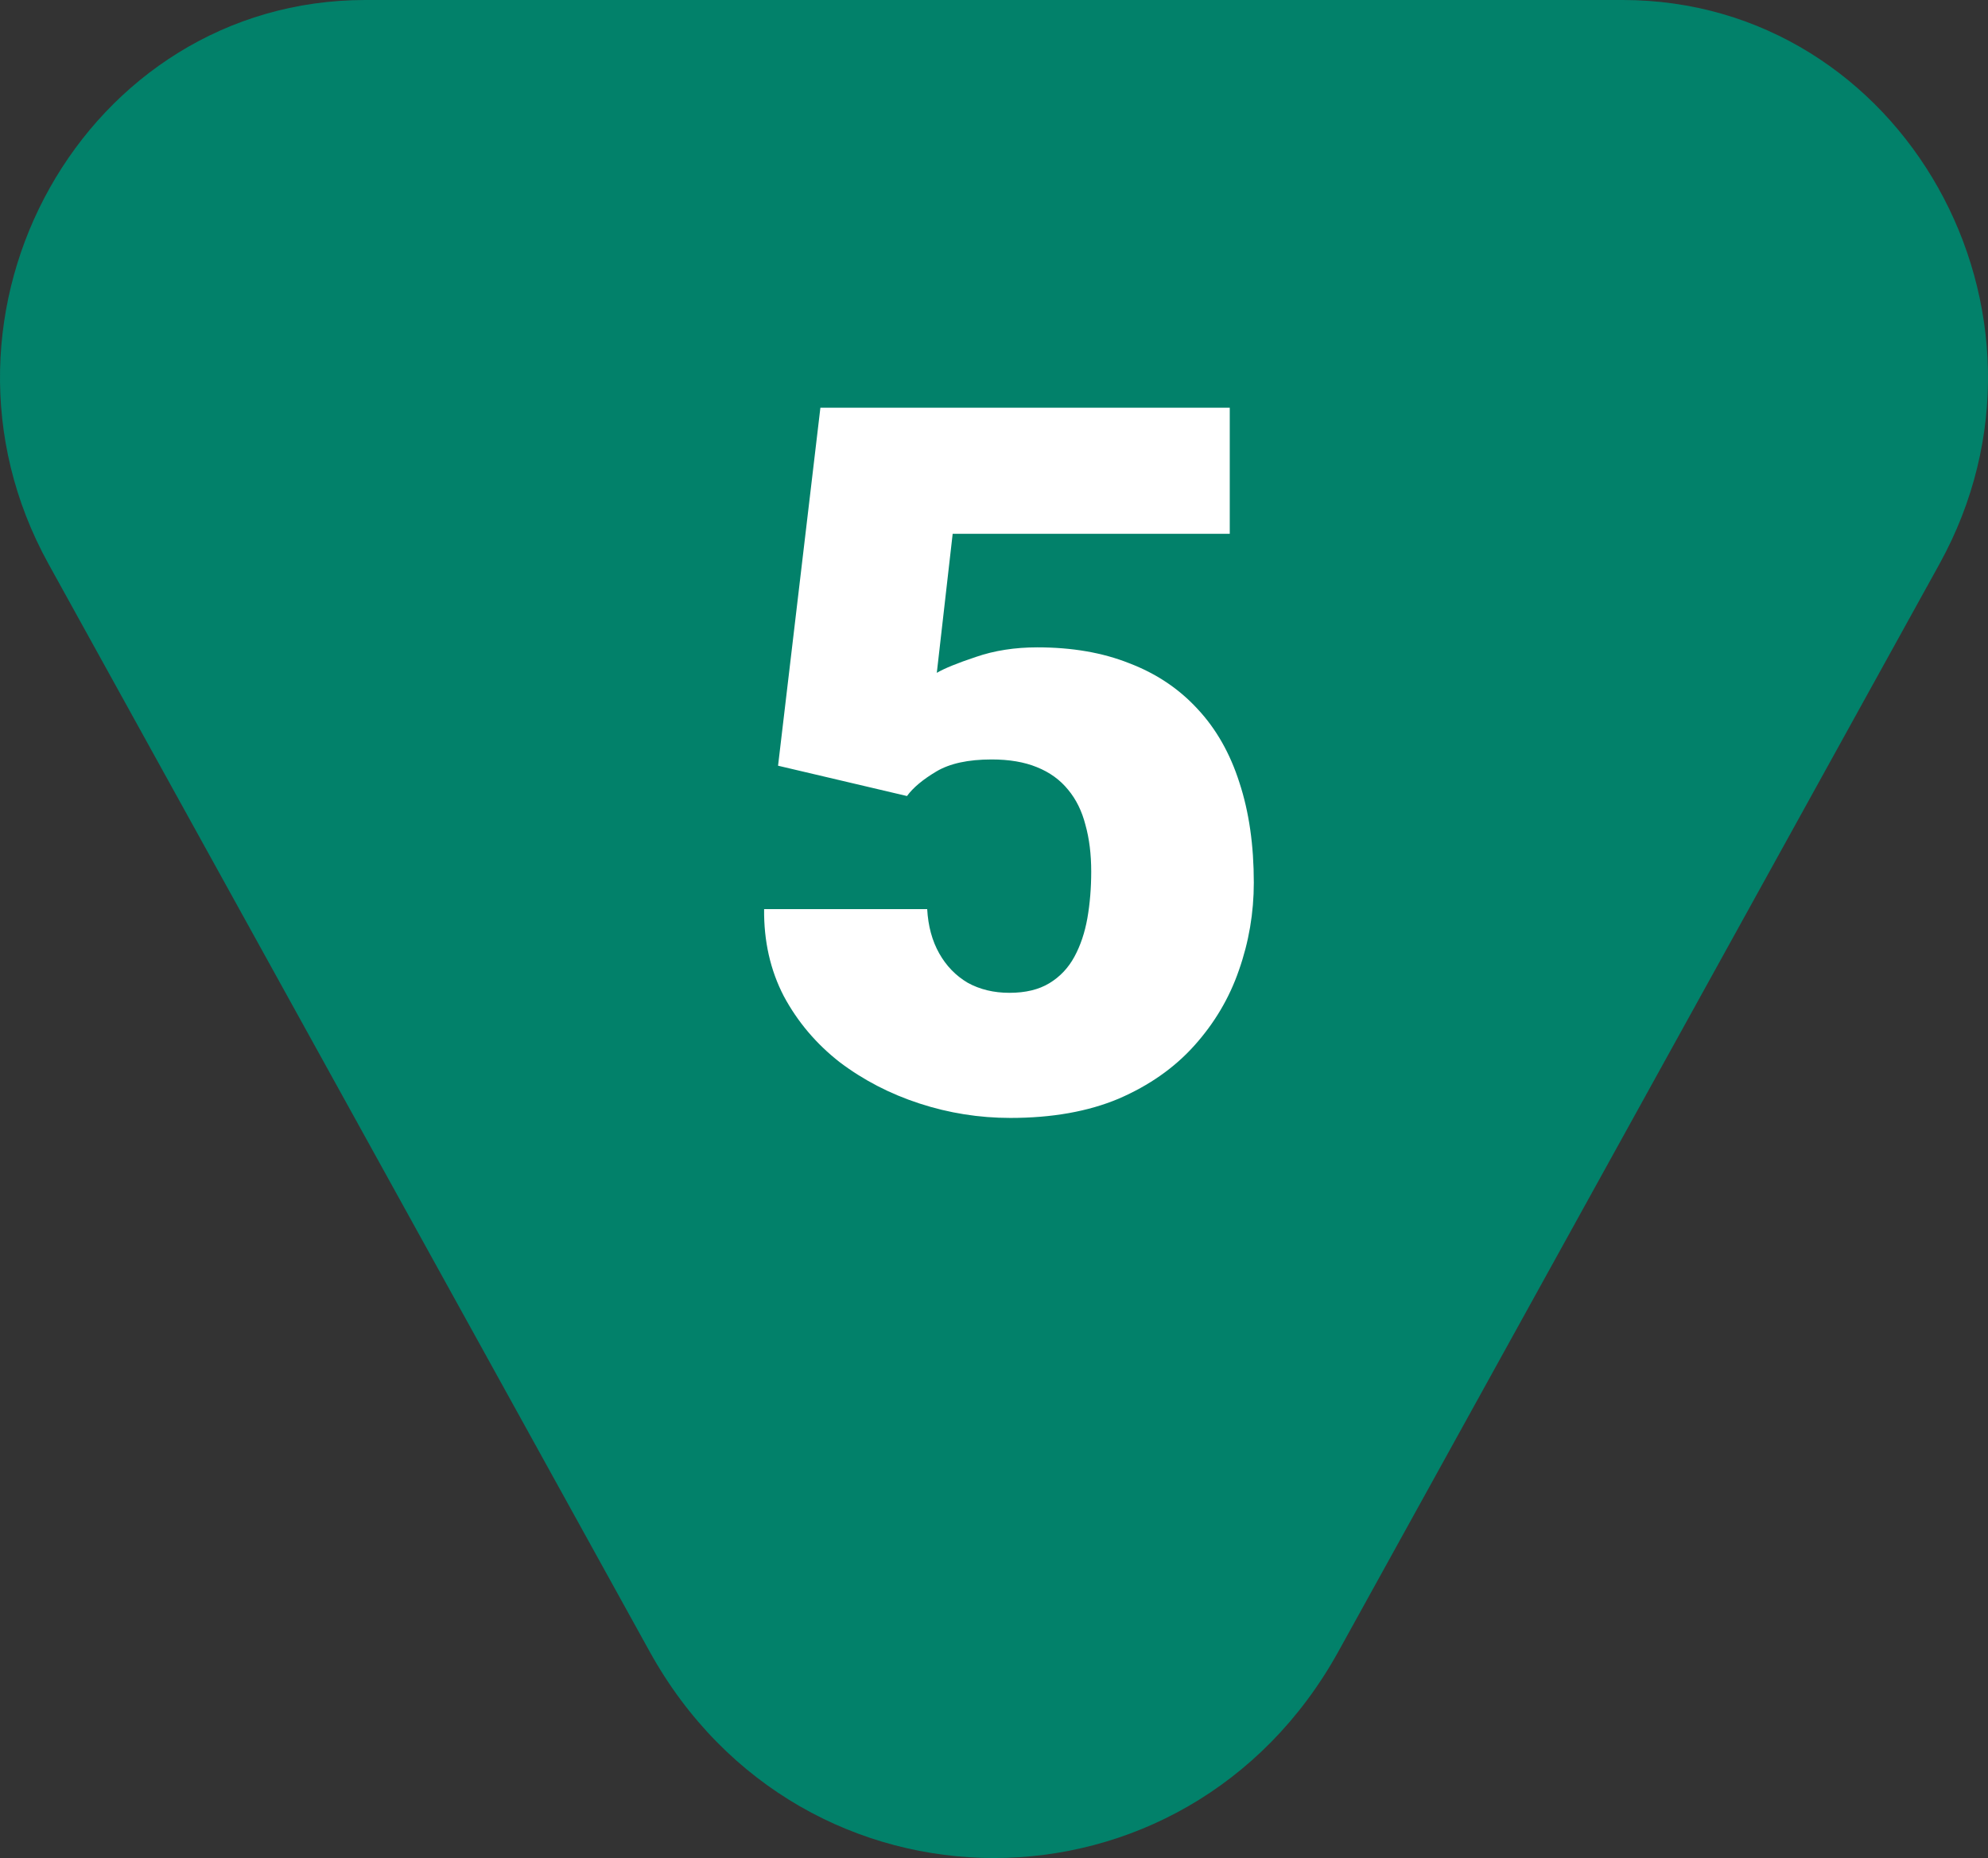
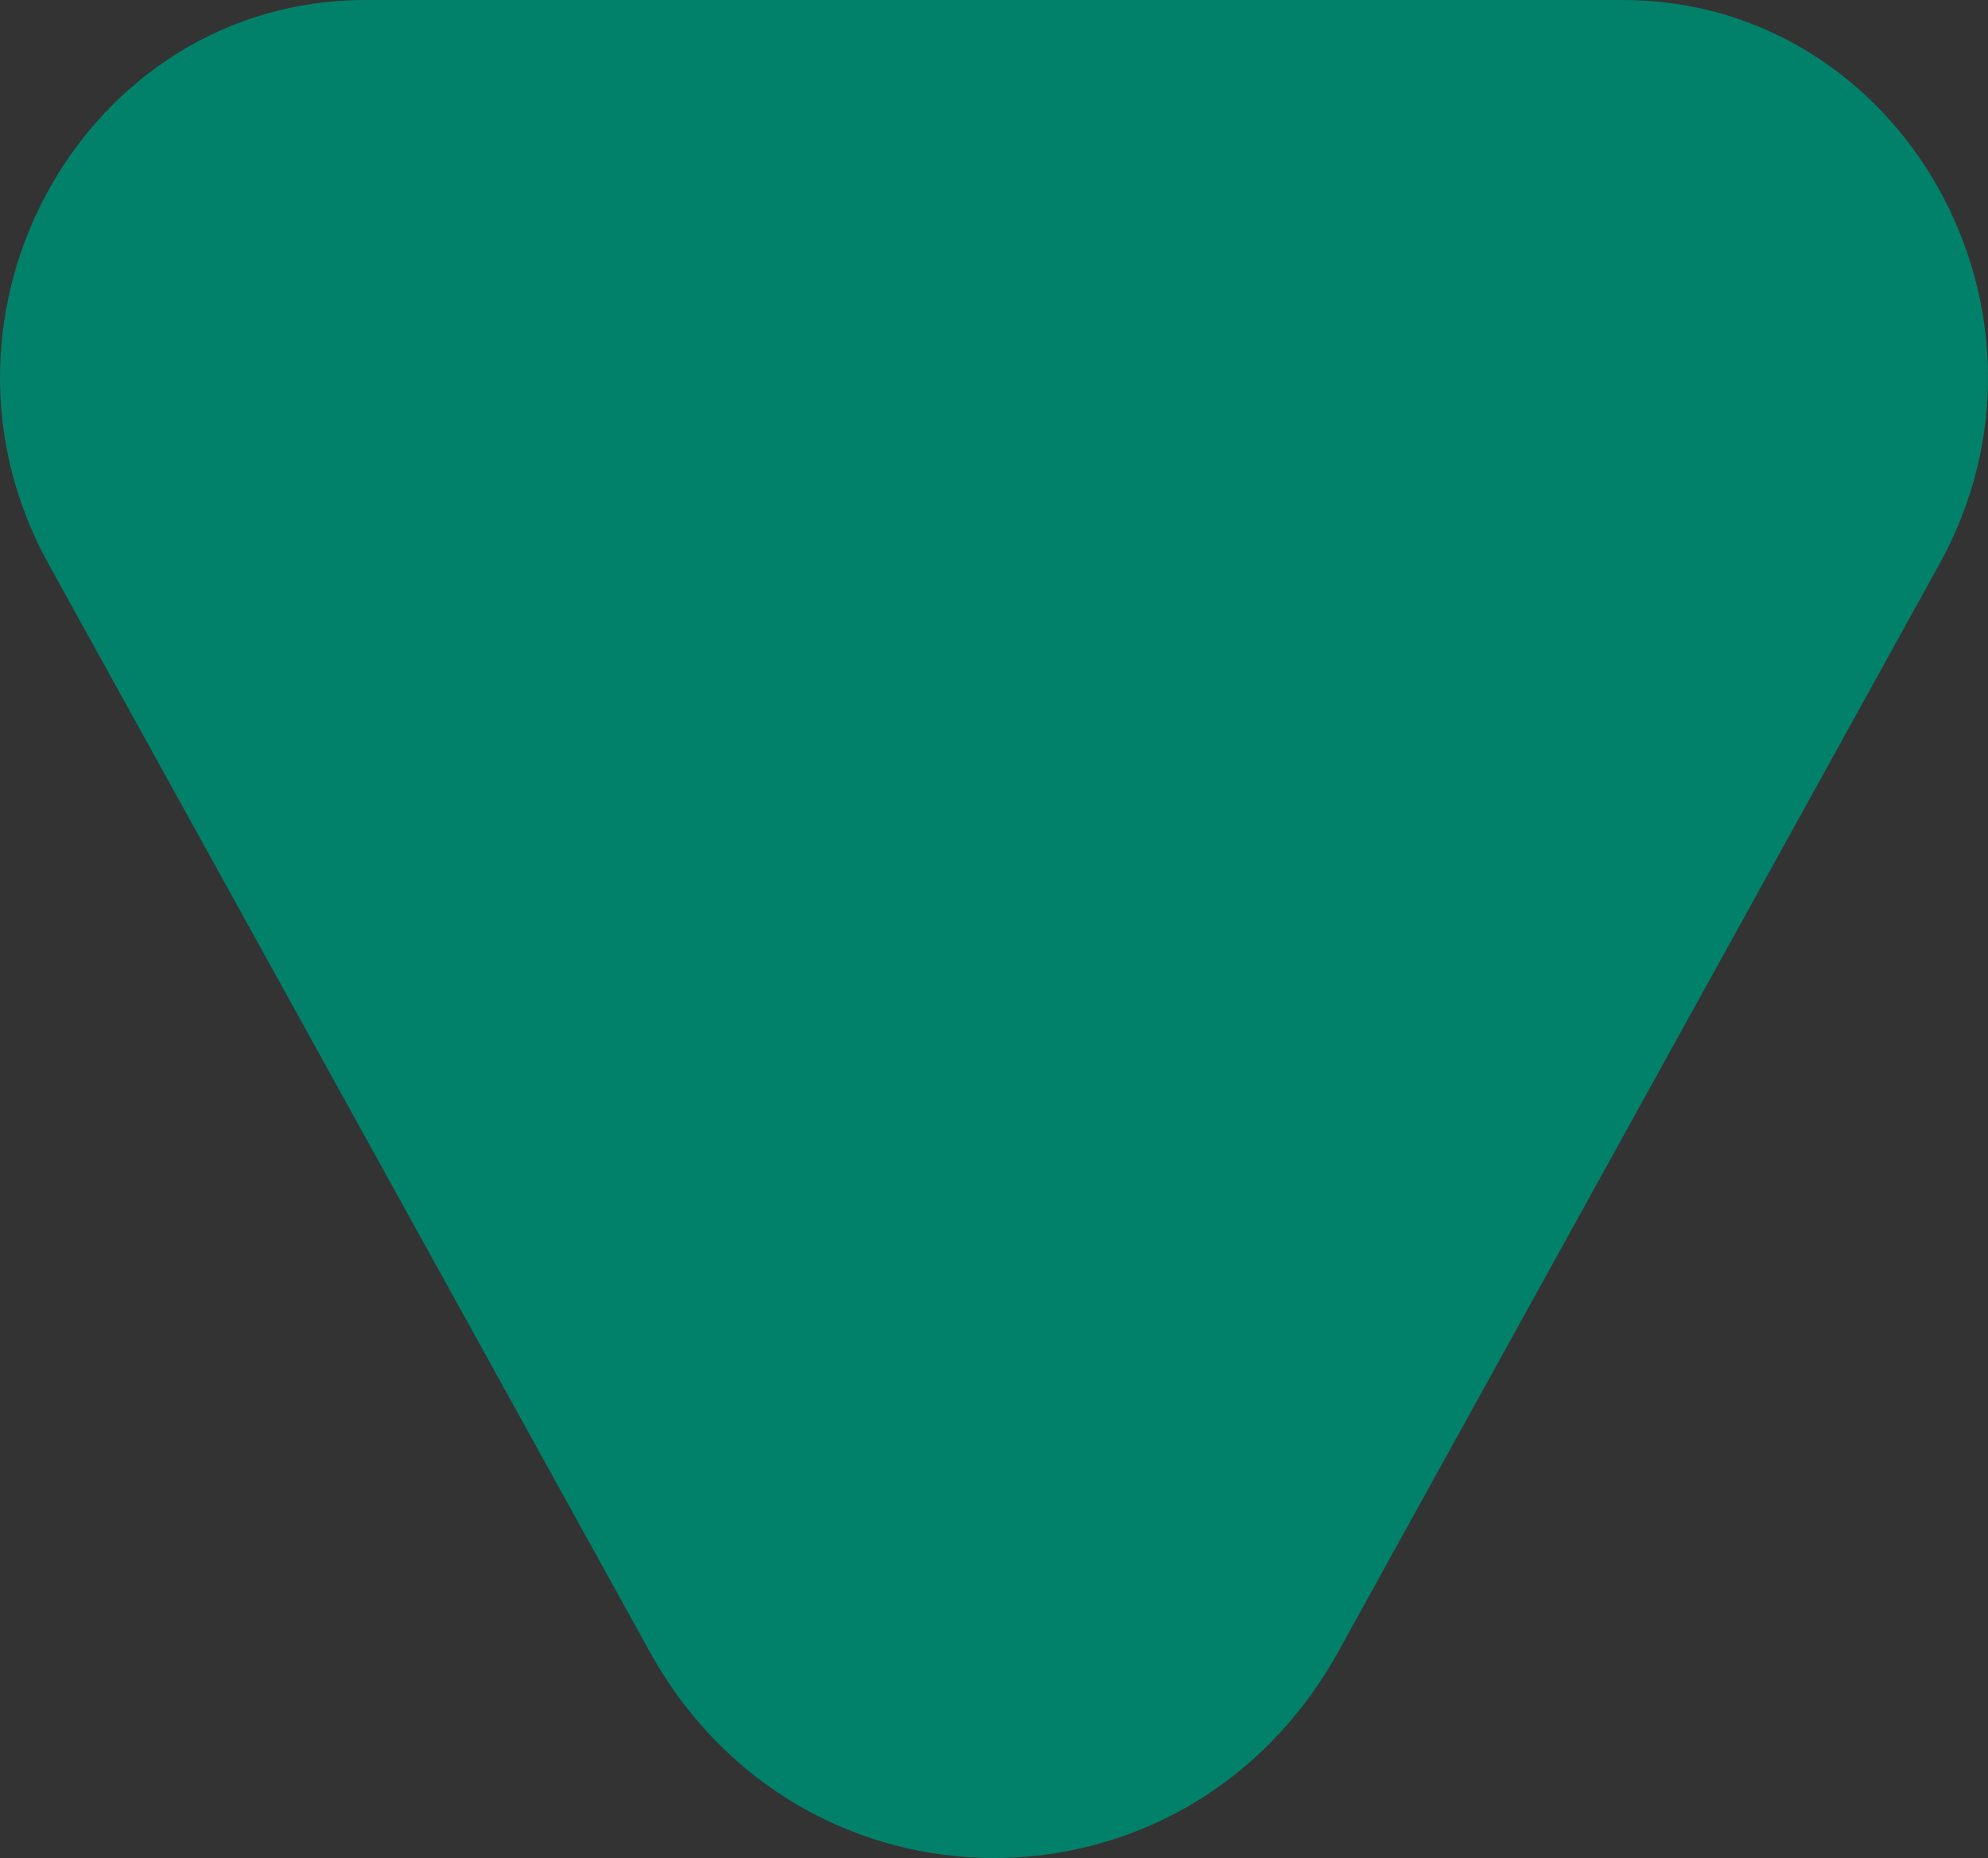
<svg xmlns="http://www.w3.org/2000/svg" width="61" height="57" viewBox="0 0 61 57" fill="none">
  <rect x="0" y="0" width="61" height="57" fill="#333333" stroke="none" />
  <path d="M41.068 50.662C36.397 59.112 24.603 59.112 19.932 50.662L1.49 17.303C-2.772 9.592 2.617 2.42257e-06 11.213 3.18918e-06L49.787 6.62936e-06C58.383 7.39597e-06 63.773 9.592 59.51 17.303L41.068 50.662Z" fill="#02816A" />
-   <path d="M27.83 24.42L23.874 23.49L25.173 12.508H37.734V16.375H29.232L28.745 20.641C28.981 20.503 29.38 20.341 29.941 20.154C30.511 19.957 31.141 19.859 31.83 19.859C32.893 19.859 33.833 20.021 34.649 20.346C35.476 20.661 36.175 21.128 36.745 21.748C37.316 22.358 37.744 23.111 38.03 24.007C38.325 24.902 38.472 25.926 38.472 27.077C38.472 28.002 38.32 28.898 38.015 29.764C37.72 30.62 37.262 31.392 36.642 32.081C36.032 32.76 35.26 33.301 34.325 33.705C33.39 34.098 32.283 34.295 31.003 34.295C30.049 34.295 29.119 34.148 28.213 33.852C27.308 33.557 26.491 33.134 25.763 32.583C25.045 32.022 24.474 31.348 24.051 30.561C23.637 29.764 23.436 28.873 23.446 27.889H28.45C28.479 28.41 28.602 28.863 28.819 29.247C29.035 29.631 29.326 29.931 29.69 30.147C30.064 30.354 30.492 30.457 30.974 30.457C31.466 30.457 31.874 30.359 32.199 30.162C32.524 29.965 32.78 29.695 32.967 29.35C33.154 29.006 33.286 28.612 33.365 28.169C33.444 27.717 33.483 27.239 33.483 26.738C33.483 26.206 33.424 25.729 33.306 25.306C33.198 24.883 33.021 24.523 32.775 24.228C32.529 23.923 32.209 23.692 31.815 23.534C31.431 23.377 30.969 23.298 30.428 23.298C29.709 23.298 29.143 23.421 28.73 23.667C28.317 23.913 28.017 24.164 27.83 24.42Z" fill="white" />
</svg>